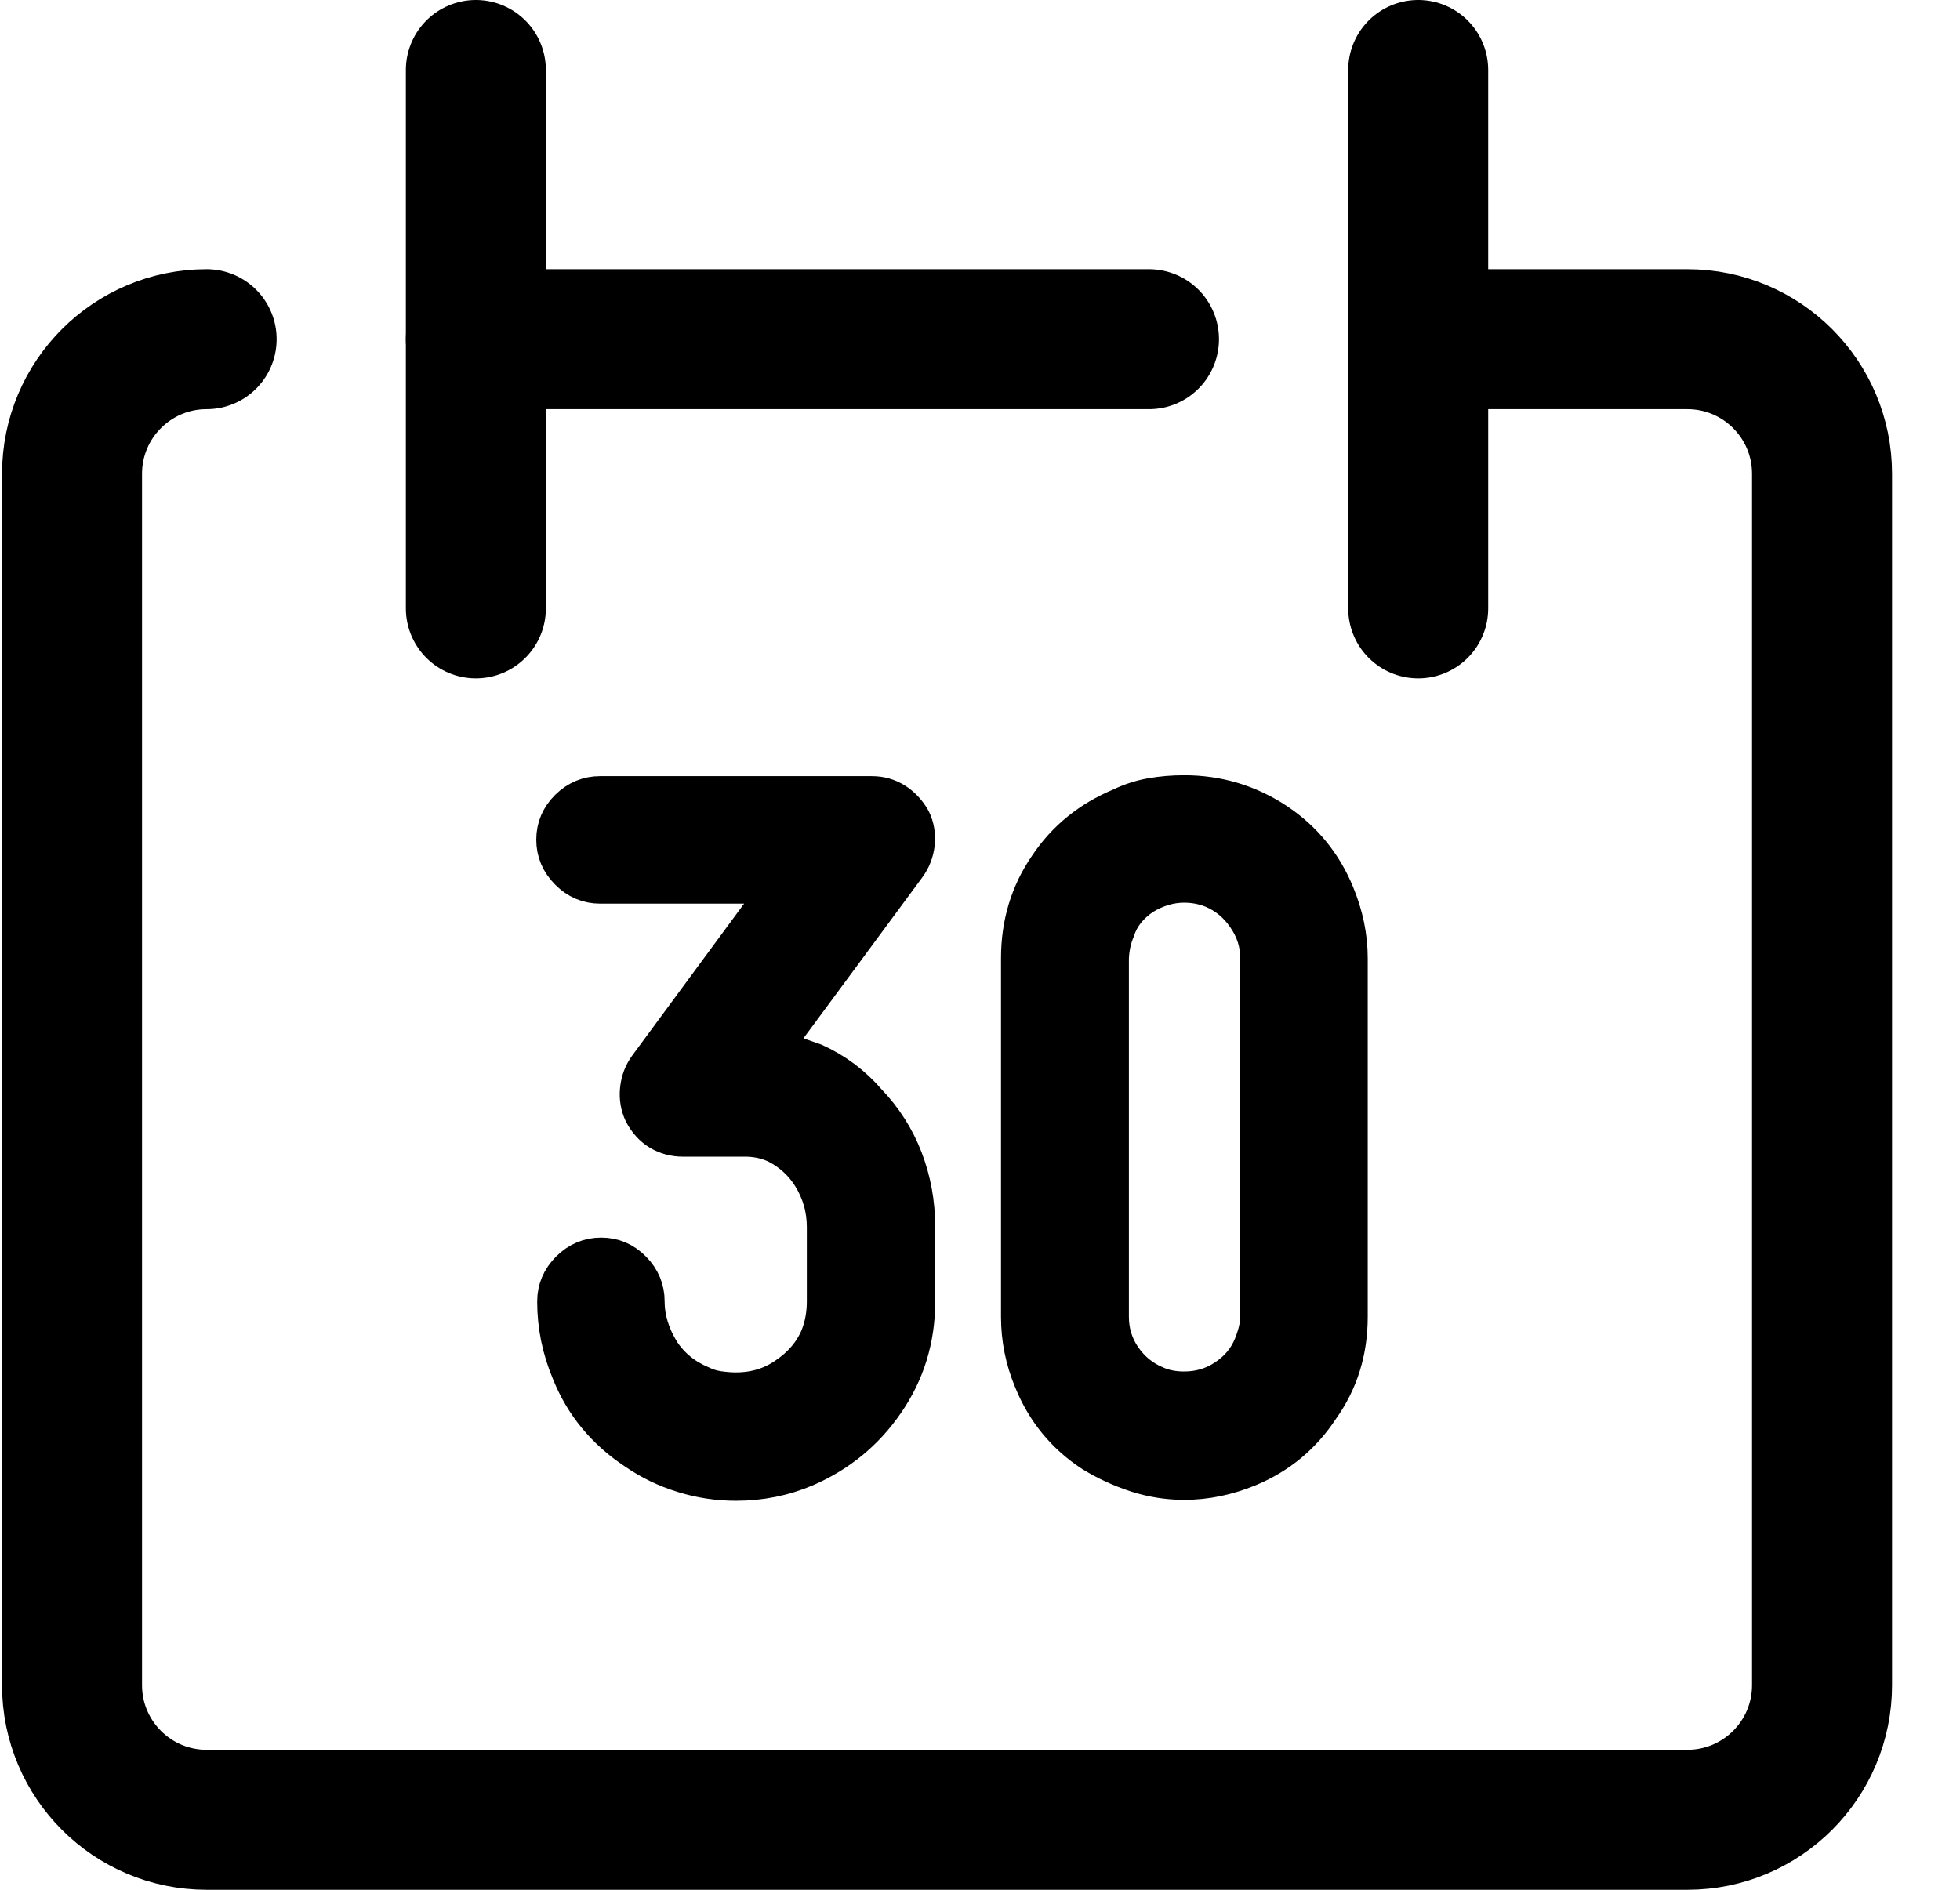
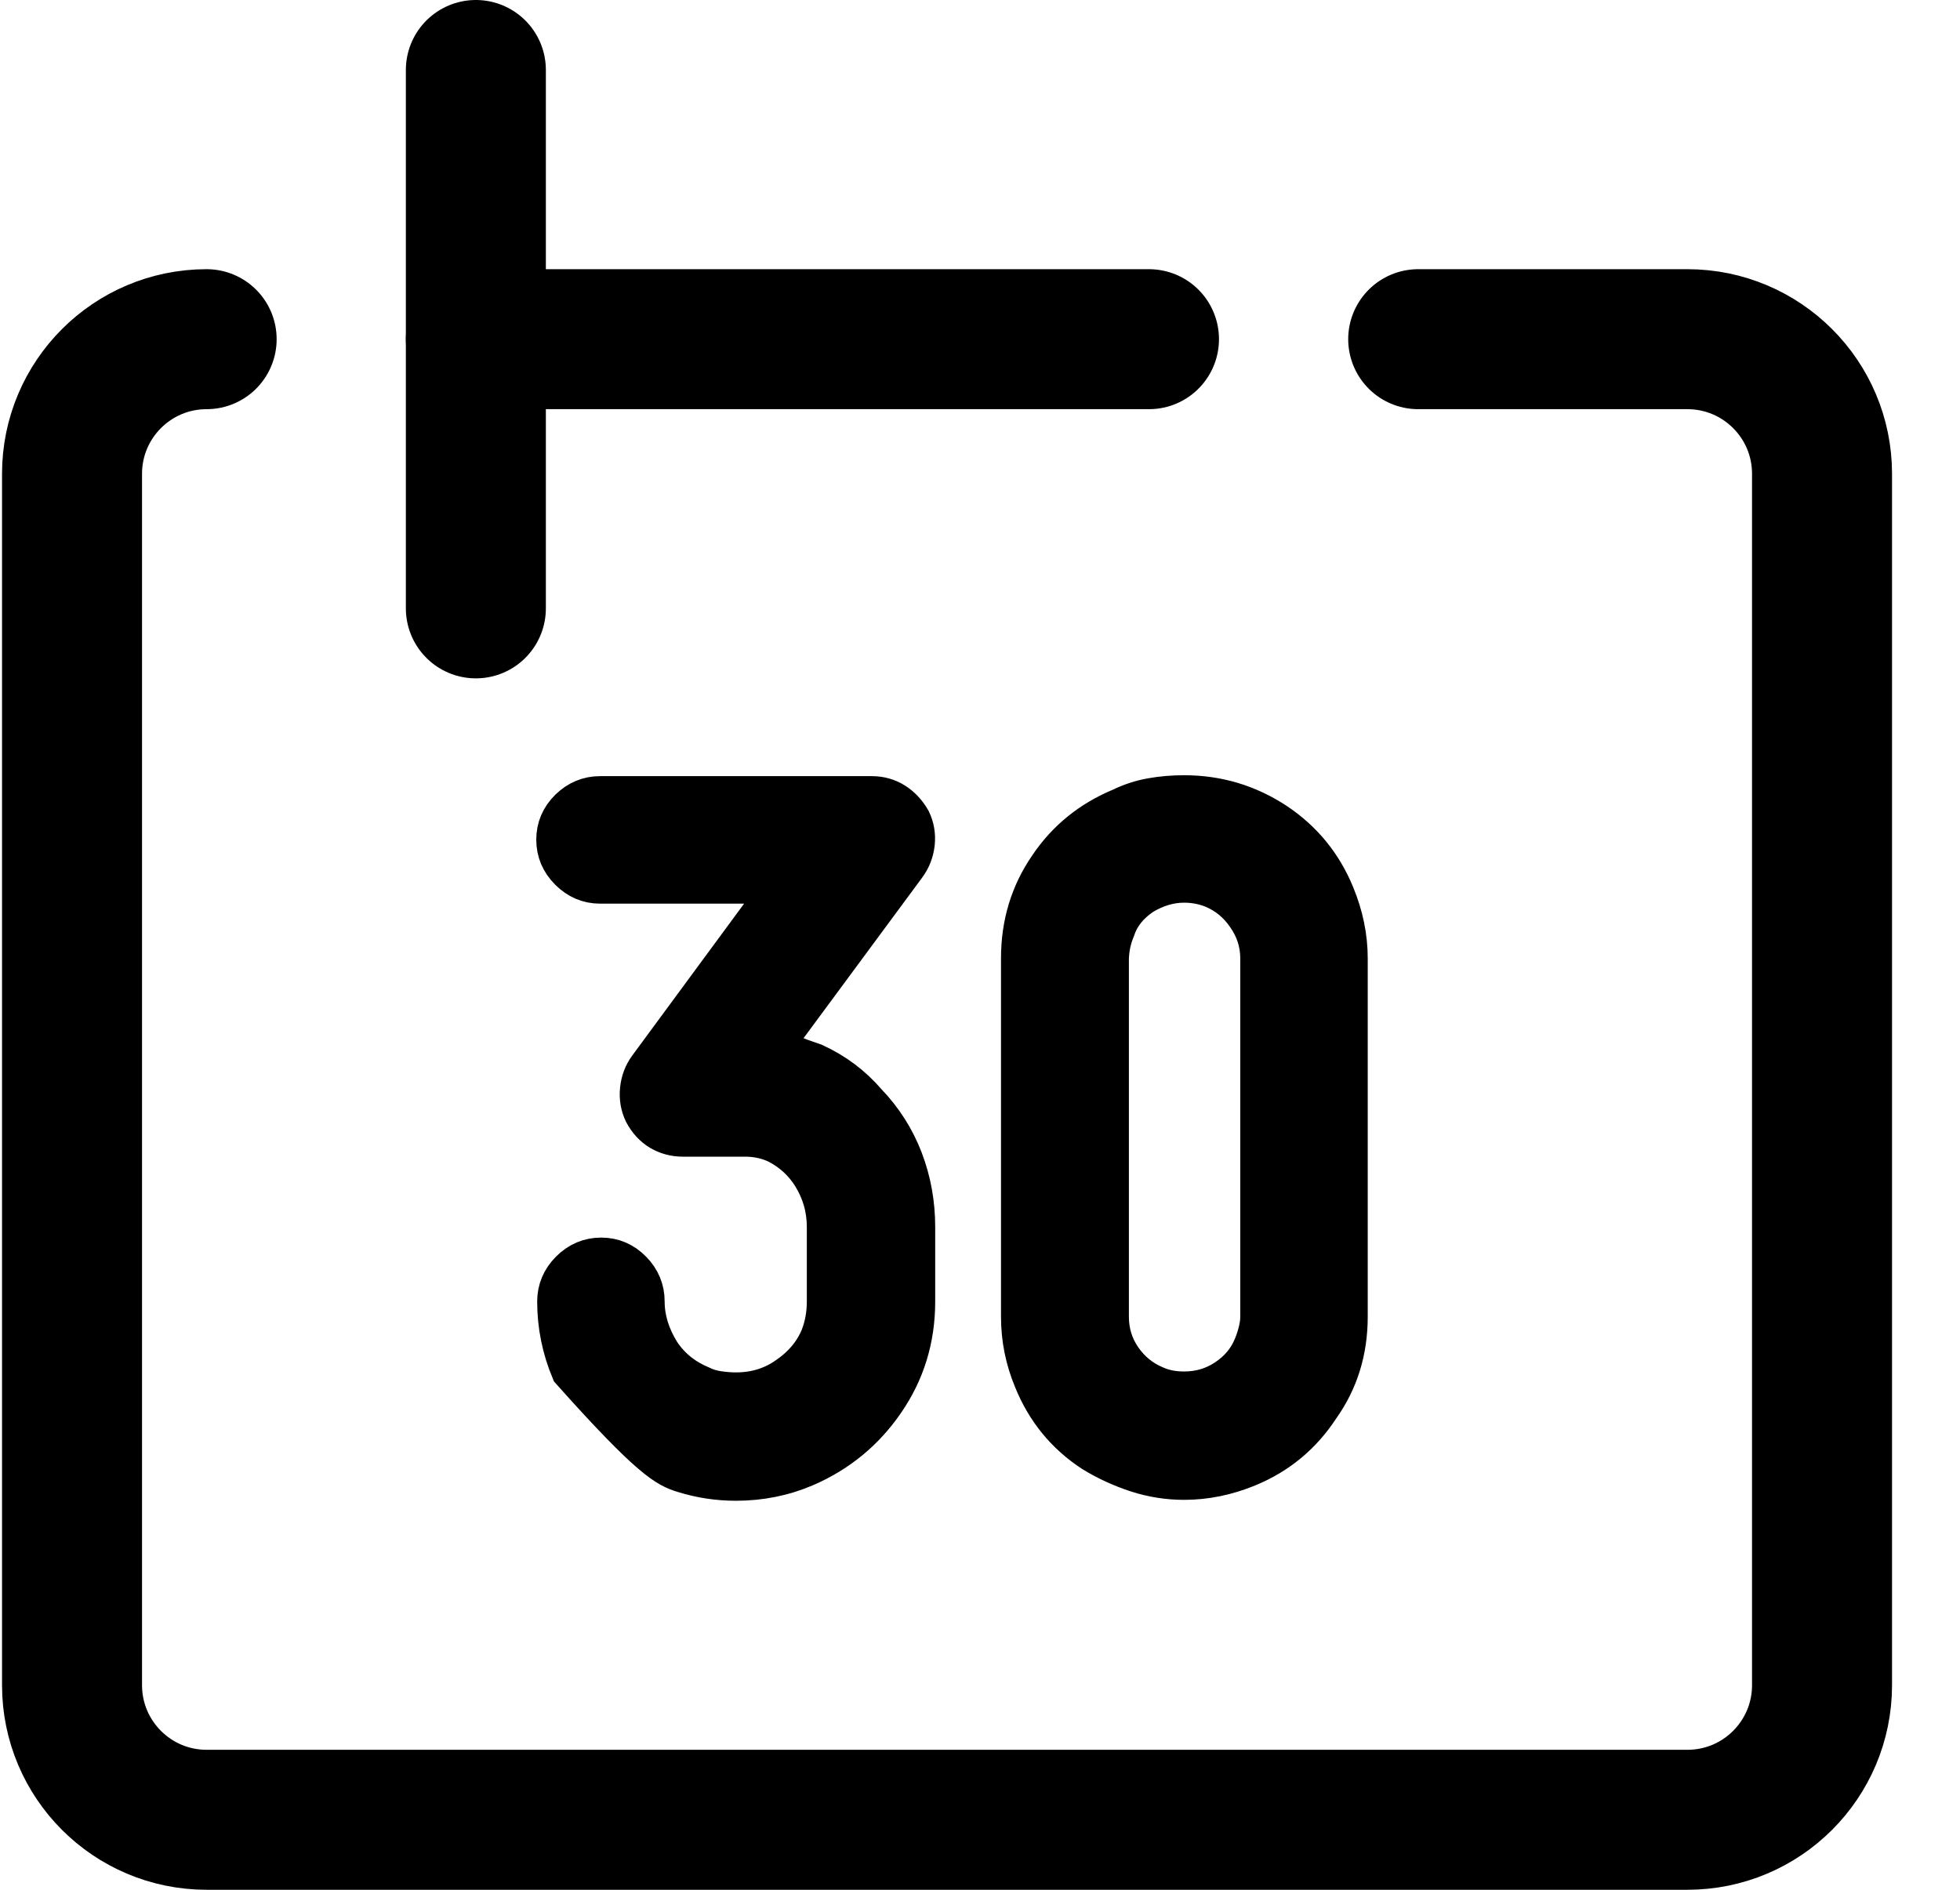
<svg xmlns="http://www.w3.org/2000/svg" width="28px" height="27px" viewBox="0 0 28 27" version="1.1">
  <title>30 jaar ervaring - atelier 3</title>
  <g id="Page-1" stroke="none" stroke-width="1" fill="none" fill-rule="evenodd">
    <g id="Artboard-Copy" transform="translate(-205, -624)" stroke="#000000">
      <g id="30-jaar-ervaring---atelier-3" transform="translate(206.029, 625)">
        <path d="M1.923,3.846 C0.861,3.846 0,4.707 0,5.769 L0,23.077 C0,24.139 0.861,25 1.923,25 L23.077,25 C24.139,25 25,24.139 25,23.077 L25,5.769 C25,4.707 24.139,3.846 23.077,3.846 L19.231,3.846" id="Path" stroke-width="2" stroke-linecap="round" stroke-linejoin="round" />
-         <path d="M9.485,20.192 C9.84,20.192 10.175,20.124 10.49,19.989 C10.964,19.783 11.345,19.469 11.634,19.049 C11.932,18.619 12.081,18.135 12.081,17.596 L12.081,17.596 L12.081,16.531 C12.081,16.189 12.022,15.864 11.904,15.555 C11.785,15.246 11.61,14.971 11.378,14.73 C11.168,14.485 10.913,14.294 10.615,14.158 C10.567,14.141 10.523,14.125 10.484,14.112 C10.444,14.099 10.403,14.084 10.359,14.066 C10.267,14.031 10.217,13.983 10.208,13.922 C10.182,13.838 10.19,13.766 10.234,13.705 L10.234,13.705 L11.943,11.391 C12.018,11.29 12.061,11.177 12.075,11.053 C12.088,10.928 12.068,10.81 12.015,10.701 C11.95,10.587 11.866,10.498 11.766,10.435 C11.665,10.371 11.551,10.339 11.424,10.339 L11.424,10.339 L7.546,10.339 C7.366,10.339 7.211,10.404 7.079,10.533 C6.948,10.663 6.882,10.817 6.882,10.997 C6.882,11.176 6.948,11.332 7.079,11.463 C7.211,11.595 7.366,11.661 7.546,11.661 L7.546,11.661 L9.629,11.661 C9.73,11.661 9.803,11.704 9.846,11.792 C9.89,11.884 9.881,11.965 9.82,12.035 L9.82,12.035 L8.203,14.231 C8.133,14.327 8.091,14.438 8.078,14.563 C8.065,14.687 8.085,14.805 8.137,14.914 C8.199,15.032 8.281,15.122 8.384,15.184 C8.487,15.245 8.602,15.276 8.729,15.276 L8.729,15.276 L9.643,15.276 C9.796,15.28 9.936,15.313 10.063,15.374 C10.265,15.479 10.425,15.626 10.543,15.815 C10.679,16.034 10.747,16.273 10.747,16.531 L10.747,16.531 L10.747,17.596 C10.747,17.776 10.716,17.942 10.655,18.096 C10.563,18.315 10.409,18.496 10.195,18.641 C9.989,18.786 9.752,18.858 9.485,18.858 C9.402,18.858 9.317,18.851 9.232,18.838 C9.146,18.825 9.069,18.801 8.998,18.766 C8.757,18.665 8.569,18.512 8.433,18.306 C8.289,18.074 8.216,17.837 8.216,17.596 C8.216,17.416 8.152,17.261 8.022,17.129 C7.893,16.998 7.739,16.932 7.559,16.932 C7.379,16.932 7.224,16.998 7.092,17.129 C6.961,17.261 6.895,17.416 6.895,17.596 C6.895,17.942 6.963,18.277 7.099,18.602 C7.287,19.075 7.601,19.456 8.039,19.745 C8.249,19.89 8.478,20.001 8.726,20.077 C8.973,20.154 9.226,20.192 9.485,20.192 Z M15.887,20.179 C16.198,20.179 16.507,20.116 16.814,19.989 C17.248,19.809 17.594,19.522 17.852,19.127 C18.124,18.746 18.26,18.308 18.26,17.813 L18.26,17.813 L18.26,12.692 C18.26,12.381 18.196,12.072 18.069,11.766 C17.89,11.332 17.607,10.986 17.221,10.727 C16.818,10.46 16.373,10.326 15.887,10.326 C15.725,10.326 15.568,10.339 15.417,10.366 C15.266,10.392 15.118,10.44 14.973,10.51 C14.531,10.694 14.18,10.979 13.922,11.365 C13.654,11.755 13.521,12.197 13.521,12.692 L13.521,12.692 L13.521,17.813 C13.521,18.128 13.582,18.433 13.705,18.727 C13.884,19.169 14.171,19.52 14.566,19.778 C14.767,19.901 14.98,19.998 15.203,20.071 C15.427,20.143 15.655,20.179 15.887,20.179 Z M15.887,18.845 C15.738,18.845 15.604,18.819 15.486,18.766 C15.298,18.687 15.144,18.562 15.026,18.391 C14.908,18.22 14.848,18.028 14.848,17.813 L14.848,17.813 L14.848,12.692 C14.853,12.552 14.881,12.419 14.934,12.292 C14.995,12.103 15.12,11.945 15.309,11.818 C15.497,11.704 15.69,11.647 15.887,11.647 C16.032,11.647 16.167,11.674 16.294,11.726 C16.479,11.805 16.63,11.93 16.748,12.101 C16.875,12.281 16.939,12.478 16.939,12.692 L16.939,12.692 L16.939,17.813 C16.939,17.927 16.908,18.06 16.847,18.214 C16.772,18.402 16.645,18.556 16.465,18.674 C16.294,18.788 16.102,18.845 15.887,18.845 Z" id="30" stroke-width="0.5" fill="#000000" fill-rule="nonzero" />
+         <path d="M9.485,20.192 C9.84,20.192 10.175,20.124 10.49,19.989 C10.964,19.783 11.345,19.469 11.634,19.049 C11.932,18.619 12.081,18.135 12.081,17.596 L12.081,17.596 L12.081,16.531 C12.081,16.189 12.022,15.864 11.904,15.555 C11.785,15.246 11.61,14.971 11.378,14.73 C11.168,14.485 10.913,14.294 10.615,14.158 C10.567,14.141 10.523,14.125 10.484,14.112 C10.444,14.099 10.403,14.084 10.359,14.066 C10.267,14.031 10.217,13.983 10.208,13.922 C10.182,13.838 10.19,13.766 10.234,13.705 L10.234,13.705 L11.943,11.391 C12.018,11.29 12.061,11.177 12.075,11.053 C12.088,10.928 12.068,10.81 12.015,10.701 C11.95,10.587 11.866,10.498 11.766,10.435 C11.665,10.371 11.551,10.339 11.424,10.339 L11.424,10.339 L7.546,10.339 C7.366,10.339 7.211,10.404 7.079,10.533 C6.948,10.663 6.882,10.817 6.882,10.997 C6.882,11.176 6.948,11.332 7.079,11.463 C7.211,11.595 7.366,11.661 7.546,11.661 L7.546,11.661 L9.629,11.661 C9.73,11.661 9.803,11.704 9.846,11.792 C9.89,11.884 9.881,11.965 9.82,12.035 L9.82,12.035 L8.203,14.231 C8.133,14.327 8.091,14.438 8.078,14.563 C8.065,14.687 8.085,14.805 8.137,14.914 C8.199,15.032 8.281,15.122 8.384,15.184 C8.487,15.245 8.602,15.276 8.729,15.276 L8.729,15.276 L9.643,15.276 C9.796,15.28 9.936,15.313 10.063,15.374 C10.265,15.479 10.425,15.626 10.543,15.815 C10.679,16.034 10.747,16.273 10.747,16.531 L10.747,16.531 L10.747,17.596 C10.747,17.776 10.716,17.942 10.655,18.096 C10.563,18.315 10.409,18.496 10.195,18.641 C9.989,18.786 9.752,18.858 9.485,18.858 C9.402,18.858 9.317,18.851 9.232,18.838 C9.146,18.825 9.069,18.801 8.998,18.766 C8.757,18.665 8.569,18.512 8.433,18.306 C8.289,18.074 8.216,17.837 8.216,17.596 C8.216,17.416 8.152,17.261 8.022,17.129 C7.893,16.998 7.739,16.932 7.559,16.932 C7.379,16.932 7.224,16.998 7.092,17.129 C6.961,17.261 6.895,17.416 6.895,17.596 C6.895,17.942 6.963,18.277 7.099,18.602 C8.249,19.89 8.478,20.001 8.726,20.077 C8.973,20.154 9.226,20.192 9.485,20.192 Z M15.887,20.179 C16.198,20.179 16.507,20.116 16.814,19.989 C17.248,19.809 17.594,19.522 17.852,19.127 C18.124,18.746 18.26,18.308 18.26,17.813 L18.26,17.813 L18.26,12.692 C18.26,12.381 18.196,12.072 18.069,11.766 C17.89,11.332 17.607,10.986 17.221,10.727 C16.818,10.46 16.373,10.326 15.887,10.326 C15.725,10.326 15.568,10.339 15.417,10.366 C15.266,10.392 15.118,10.44 14.973,10.51 C14.531,10.694 14.18,10.979 13.922,11.365 C13.654,11.755 13.521,12.197 13.521,12.692 L13.521,12.692 L13.521,17.813 C13.521,18.128 13.582,18.433 13.705,18.727 C13.884,19.169 14.171,19.52 14.566,19.778 C14.767,19.901 14.98,19.998 15.203,20.071 C15.427,20.143 15.655,20.179 15.887,20.179 Z M15.887,18.845 C15.738,18.845 15.604,18.819 15.486,18.766 C15.298,18.687 15.144,18.562 15.026,18.391 C14.908,18.22 14.848,18.028 14.848,17.813 L14.848,17.813 L14.848,12.692 C14.853,12.552 14.881,12.419 14.934,12.292 C14.995,12.103 15.12,11.945 15.309,11.818 C15.497,11.704 15.69,11.647 15.887,11.647 C16.032,11.647 16.167,11.674 16.294,11.726 C16.479,11.805 16.63,11.93 16.748,12.101 C16.875,12.281 16.939,12.478 16.939,12.692 L16.939,12.692 L16.939,17.813 C16.939,17.927 16.908,18.06 16.847,18.214 C16.772,18.402 16.645,18.556 16.465,18.674 C16.294,18.788 16.102,18.845 15.887,18.845 Z" id="30" stroke-width="0.5" fill="#000000" fill-rule="nonzero" />
        <line x1="5.769" y1="0" x2="5.769" y2="7.692" id="Path" stroke-width="2" stroke-linecap="round" stroke-linejoin="round" />
-         <line x1="19.231" y1="0" x2="19.231" y2="7.692" id="Path" stroke-width="2" stroke-linecap="round" stroke-linejoin="round" />
        <line x1="5.769" y1="3.846" x2="15.385" y2="3.846" id="Path" stroke-width="2" stroke-linecap="round" stroke-linejoin="round" />
      </g>
    </g>
  </g>
</svg>